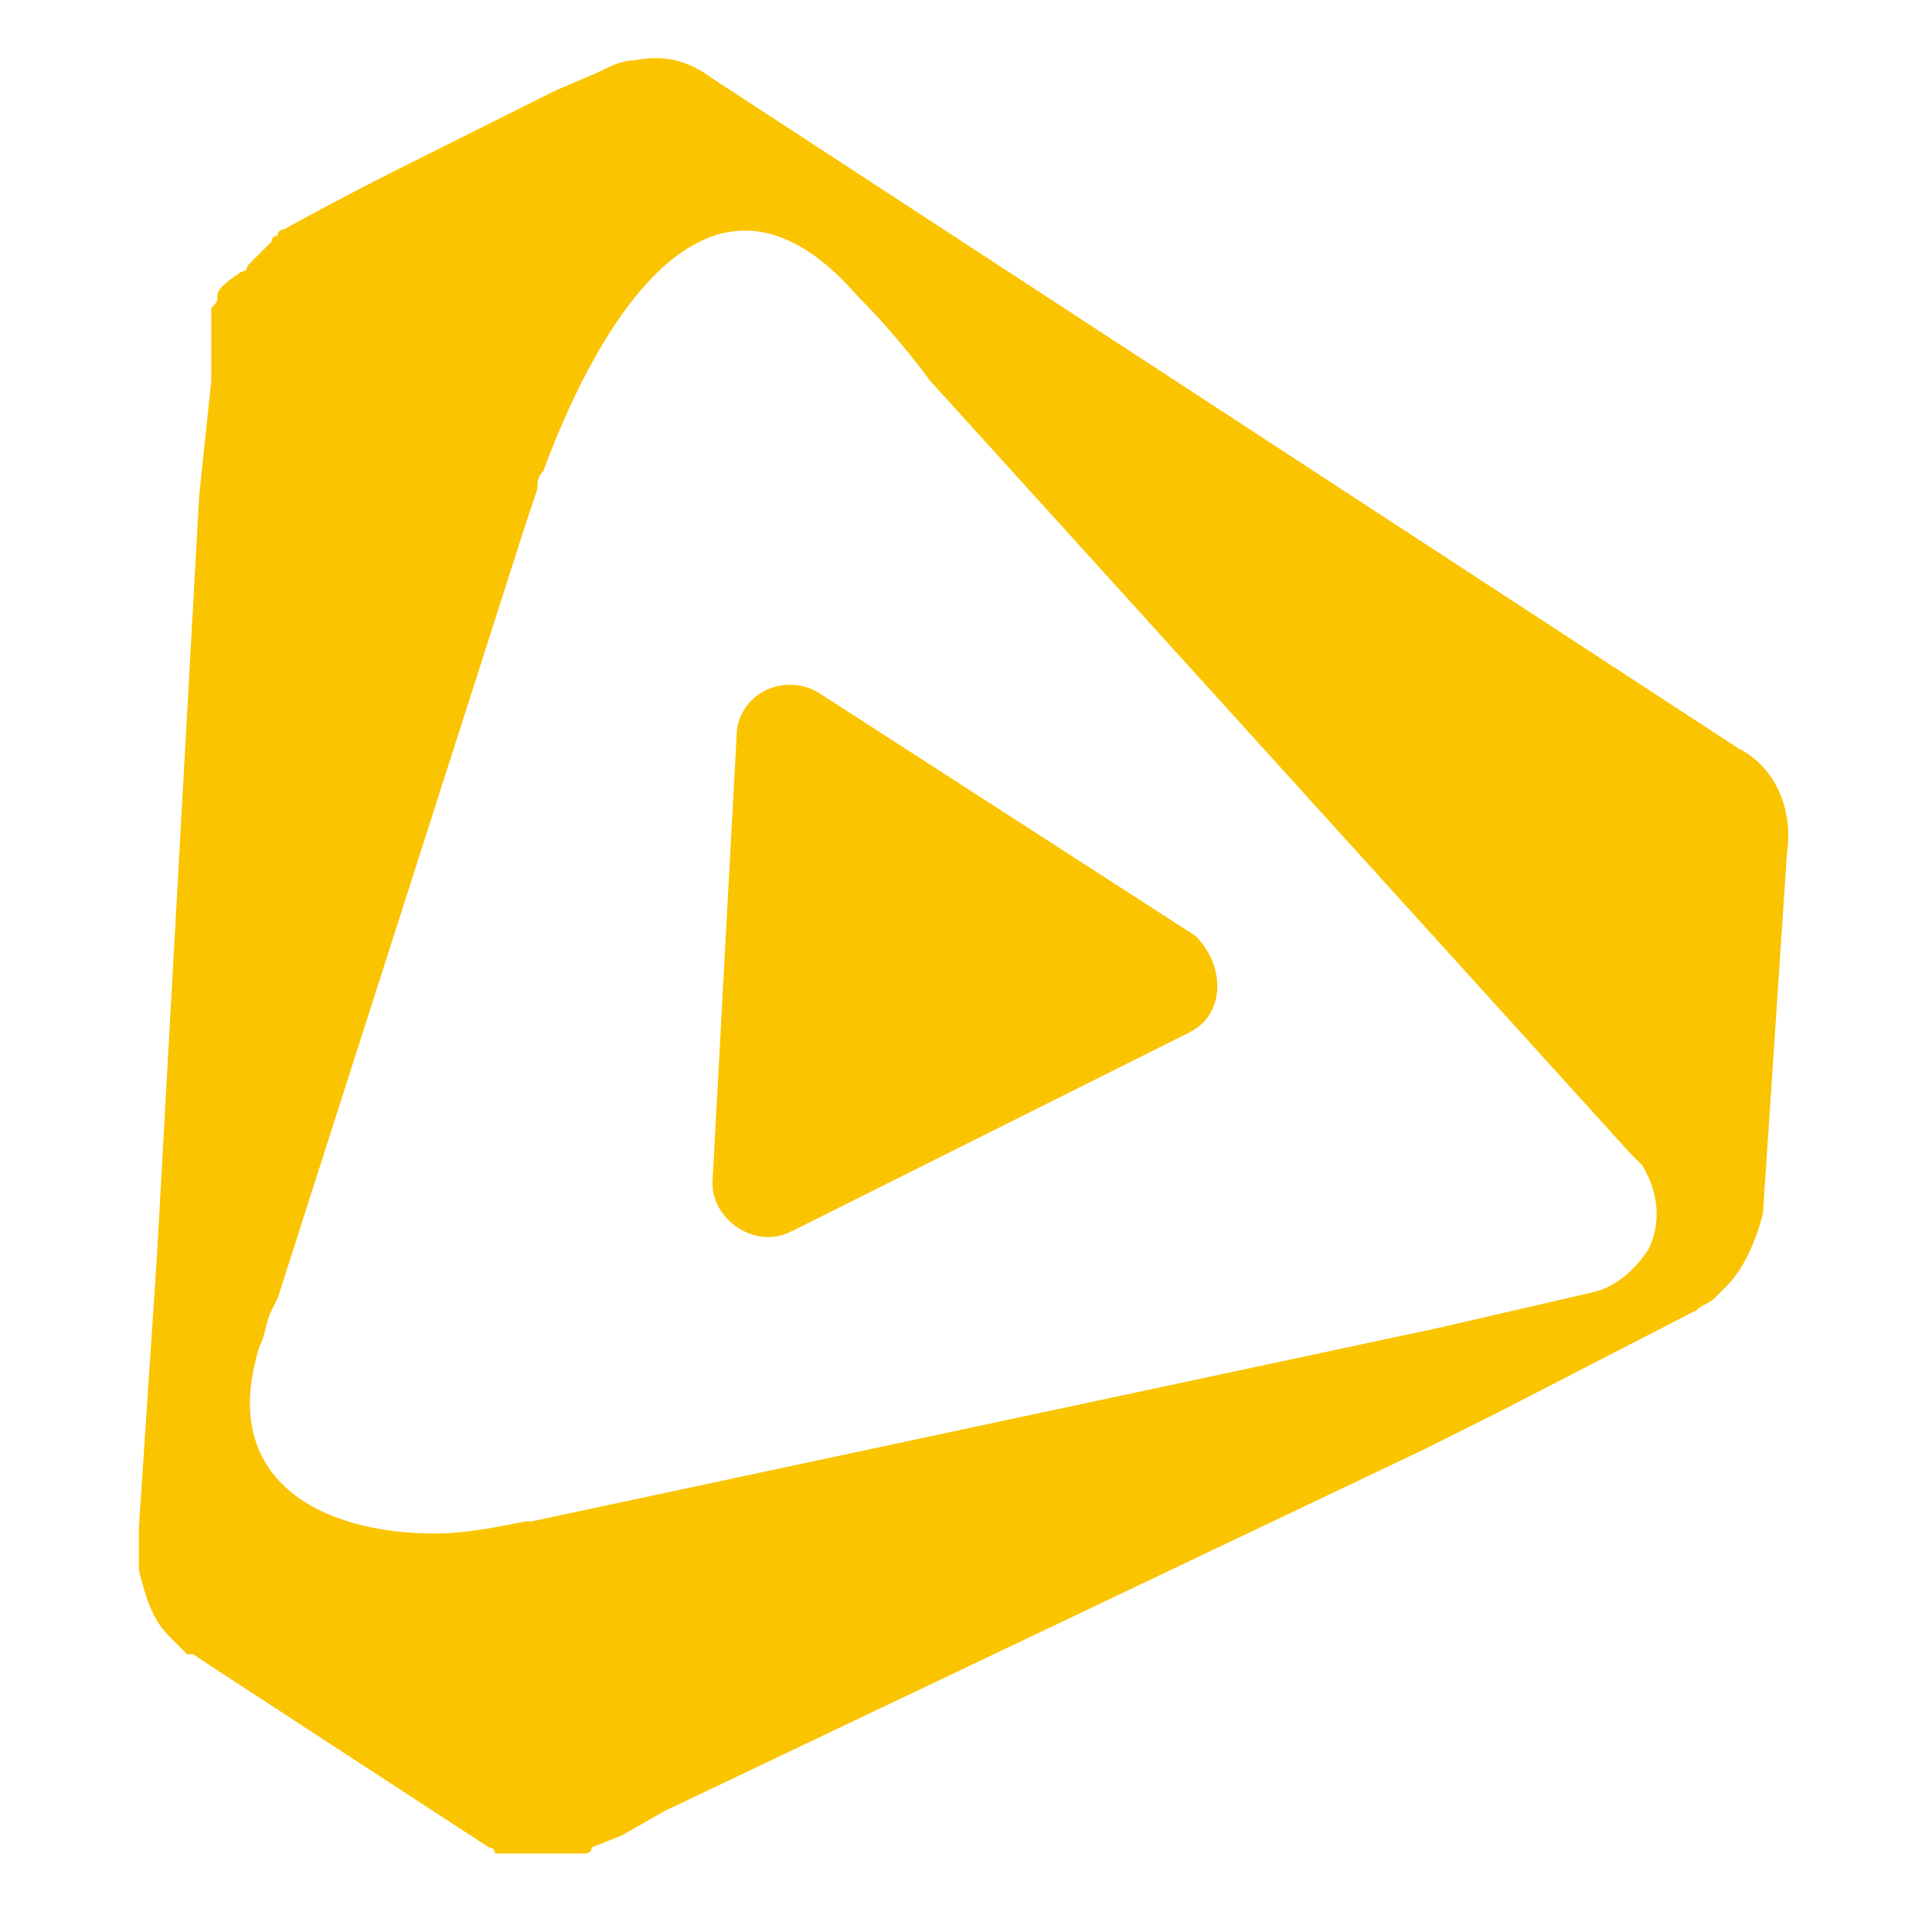
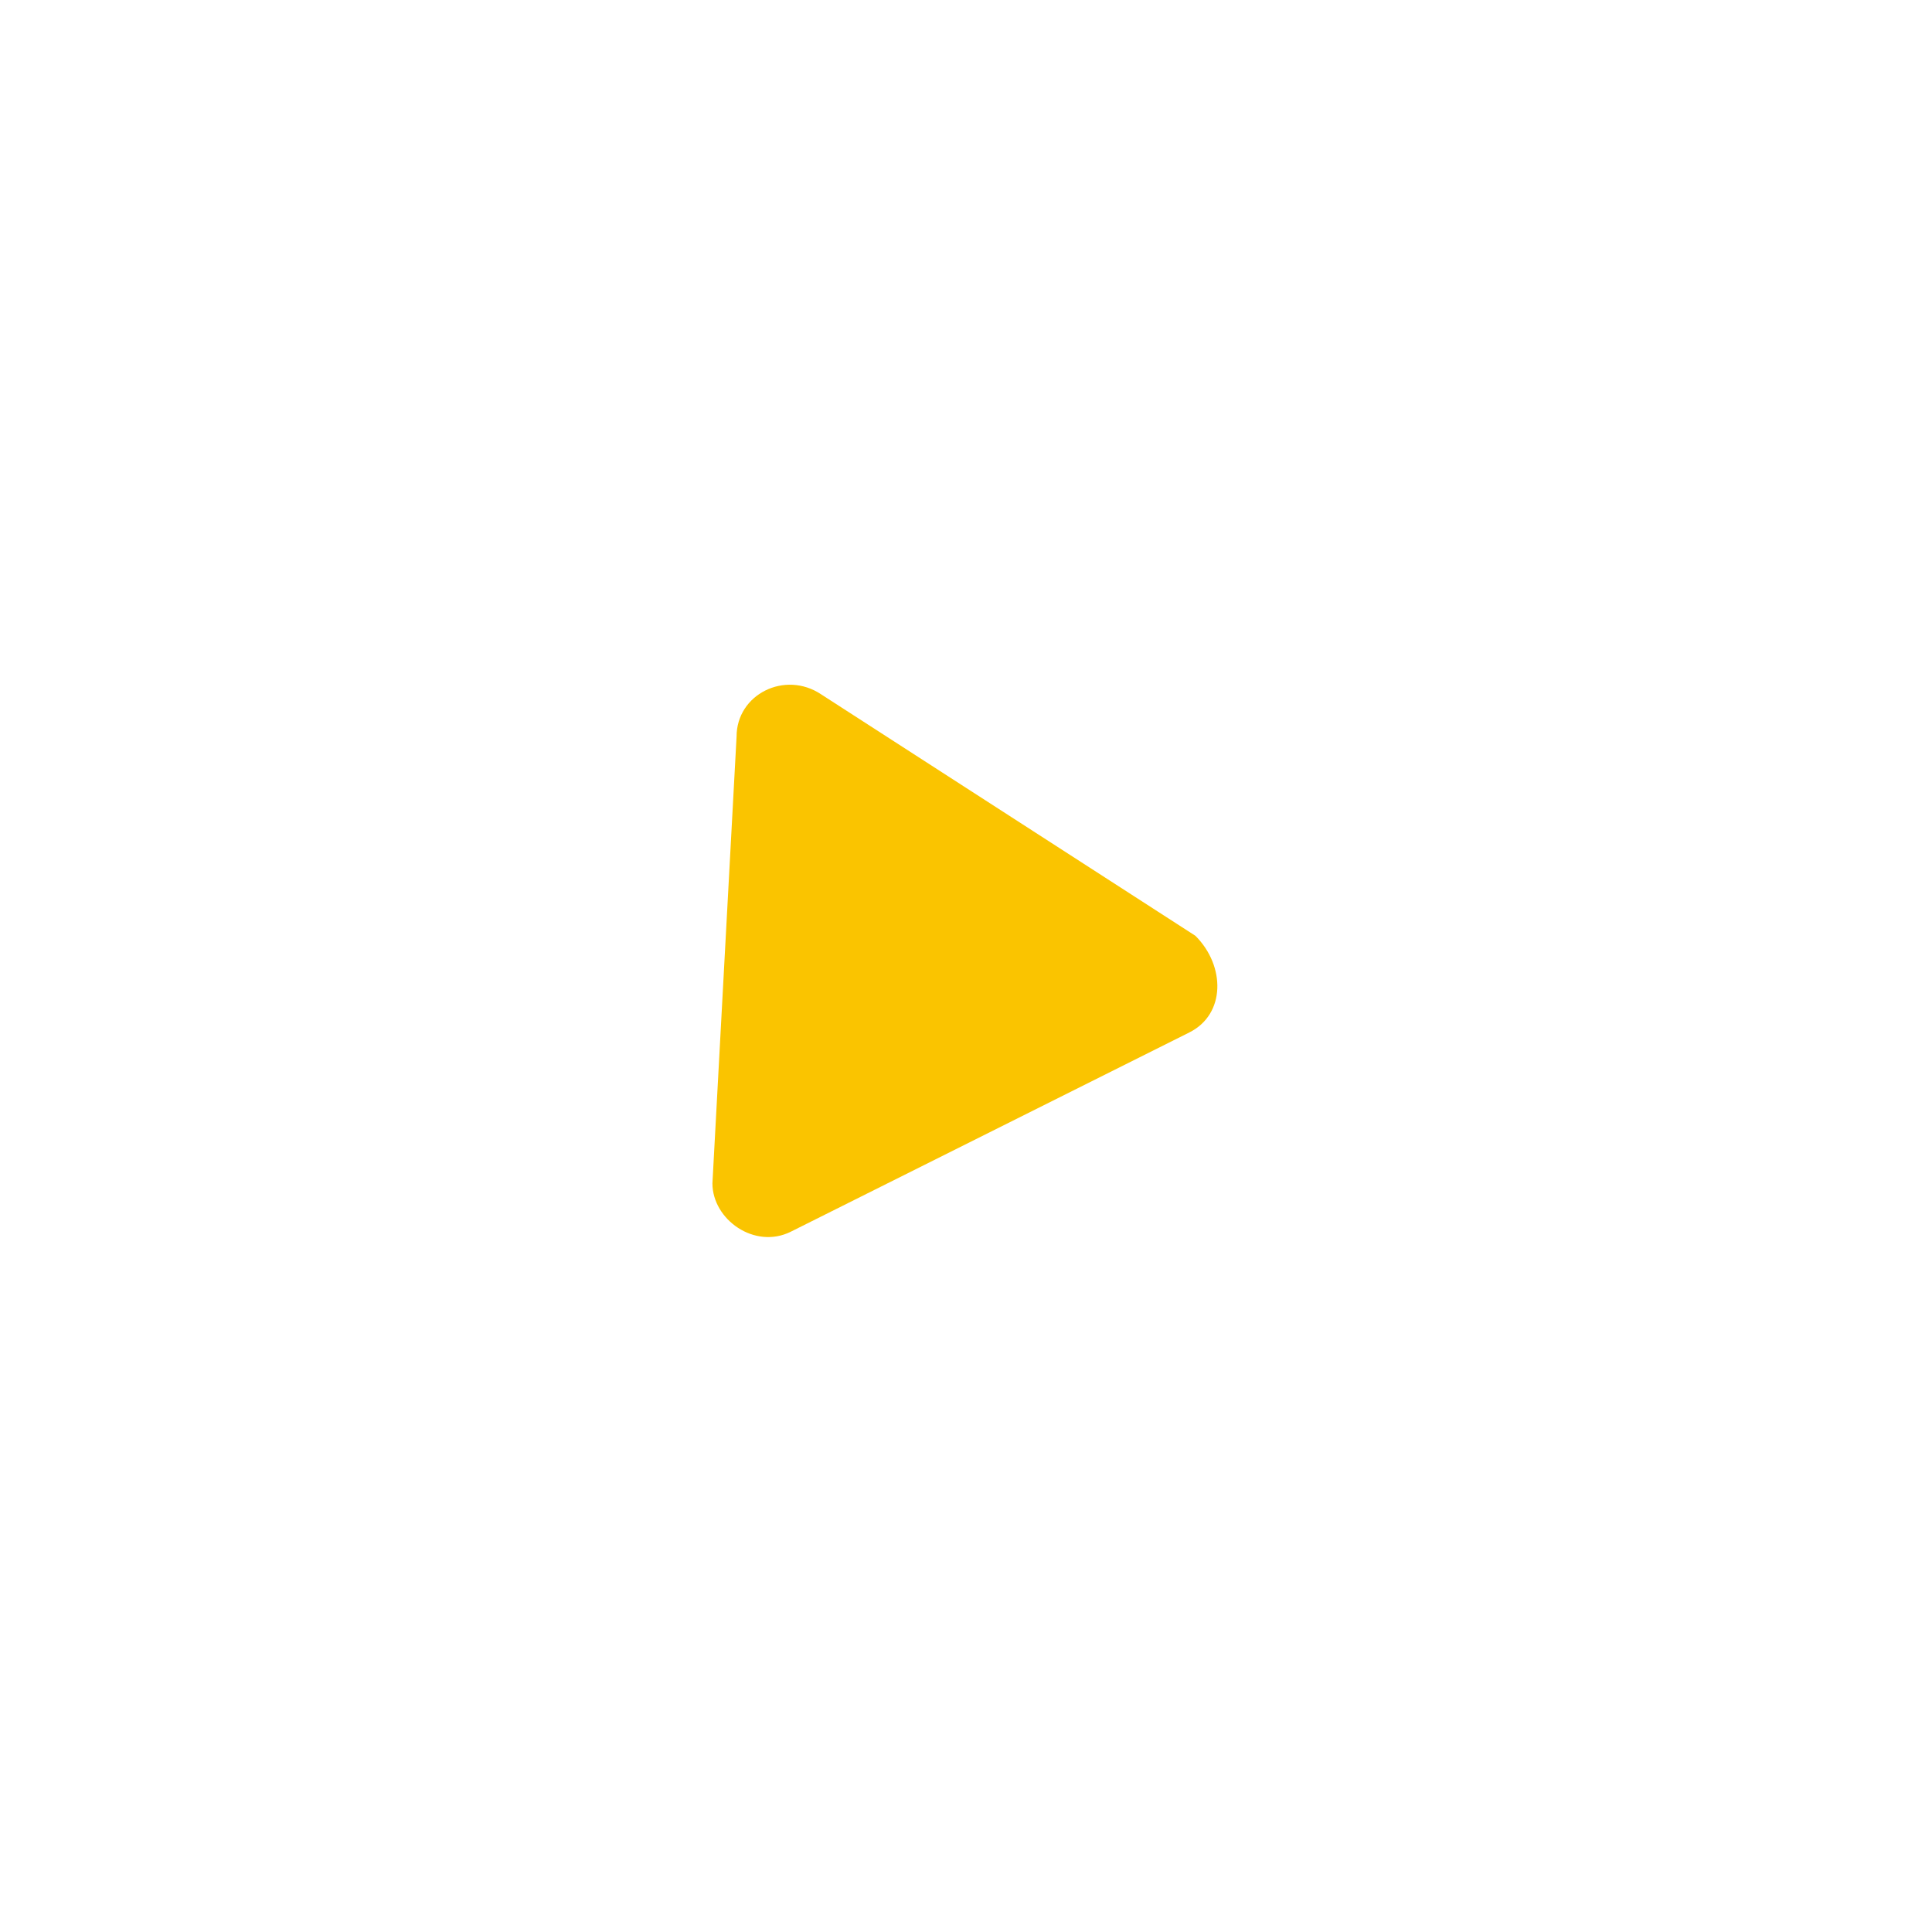
<svg xmlns="http://www.w3.org/2000/svg" version="1.1" id="Layer_1" x="0px" y="0px" width="32px" height="32px" viewBox="0 0 32 32" style="enable-background:new 0 0 32 32;" xml:space="preserve">
  <style type="text/css">
	.st0{fill:#FAC400;}
</style>
-   <path class="st0" d="M28.8,12.4L11.8,1.3C11.4,1,11,0.9,10.5,1c-0.2,0-0.4,0.1-0.6,0.2L9.2,1.5c0,0,0,0,0,0c0,0-1.4,0.7-2.6,1.3  c-1,0.5-1.9,1-1.9,1c0,0-0.1,0-0.1,0.1c0,0,0,0,0,0c0,0-0.1,0-0.1,0.1c0,0,0,0,0,0c0,0,0,0-0.1,0.1c0,0,0,0,0,0c0,0-0.1,0.1-0.1,0.1  c0,0,0,0,0,0c0,0-0.1,0.1-0.1,0.1c0,0,0,0,0,0c0,0-0.1,0.1-0.1,0.1c0,0,0,0,0,0c0,0,0,0.1-0.1,0.1c0,0,0,0,0,0  C3.7,4.7,3.6,4.8,3.6,4.9c0,0,0,0,0,0c0,0.1,0,0.1-0.1,0.2c0,0,0,0,0,0c0,0.1,0,0.1,0,0.2c0,0,0,0,0,0c0,0.1,0,0.1,0,0.2l0,0.8  L3.3,8.2L2.6,20.8c0,0,0,0,0,0l-0.3,4.5l0,0h0l0,0.3c0,0.1,0,0.2,0,0.4c0.1,0.4,0.2,0.8,0.5,1.1c0.1,0.1,0.2,0.2,0.3,0.3l0.1,0  c0,0,0,0,0,0l0.3,0.2l4.6,3c0,0,0,0,0,0c0,0,0.1,0,0.1,0.1c0,0,0,0,0,0c0,0,0.1,0,0.1,0c0,0,0,0,0,0c0,0,0.1,0,0.1,0c0,0,0,0,0,0  c0,0,0.1,0,0.1,0c0,0,0,0,0,0c0,0,0,0,0.1,0c0,0,0.1,0,0.1,0c0,0,0,0,0.1,0c0,0,0.1,0,0.1,0c0,0,0,0,0.1,0c0,0,0.1,0,0.1,0  c0,0,0,0,0.1,0c0,0,0.1,0,0.1,0c0,0,0,0,0.1,0c0,0,0.1,0,0.1,0c0,0,0,0,0,0c0,0,0.1,0,0.1,0c0,0,0,0,0,0c0,0,0.1,0,0.1,0  c0,0,0,0,0,0c0,0,0.1,0,0.1-0.1l0.5-0.2l0.7-0.4L23.6,24l0,0l1.2-0.6l3.3-1.7c0.1-0.1,0.2-0.1,0.3-0.2c0,0,0,0,0.1-0.1  c0,0,0.1-0.1,0.1-0.1c0.3-0.3,0.5-0.8,0.6-1.2l0.4-6C29.7,13.4,29.4,12.7,28.8,12.4z M3.2,26.1L3.2,26.1c0,0.2,0,0.3,0,0.5  c0,0,0,0,0,0c0,0,0,0.1,0,0.1c0,0,0,0,0,0c0,0.1,0,0.2,0,0.3c0,0,0,0,0,0.1c0,0,0,0.1,0,0.1c0,0,0,0,0,0.1c0,0,0,0,0,0  C3.2,26.9,3.2,26.5,3.2,26.1z M11.3,2L11.3,2c0,0-0.1-0.1-0.1-0.1C11.2,1.9,11.2,1.9,11.3,2z M11.1,1.8C11.1,1.9,11.1,1.9,11.1,1.8  C11.1,1.9,11.1,1.9,11.1,1.8C11.1,1.8,11.1,1.8,11.1,1.8z M10.2,1.4C10.2,1.4,10.2,1.4,10.2,1.4C10.2,1.4,10.2,1.4,10.2,1.4  C10.2,1.4,10.2,1.4,10.2,1.4z M10.2,1.4C10.2,1.4,10.2,1.4,10.2,1.4C10.2,1.4,10.2,1.4,10.2,1.4C10.2,1.4,10.2,1.4,10.2,1.4z   M10.1,1.4C10.1,1.4,10.1,1.4,10.1,1.4C10.1,1.4,10.1,1.4,10.1,1.4C10.1,1.4,10.1,1.4,10.1,1.4z M9.8,1.4C9.8,1.4,9.8,1.4,9.8,1.4  C9.8,1.4,9.8,1.4,9.8,1.4C9.8,1.4,9.8,1.4,9.8,1.4z M9.7,1.4C9.7,1.4,9.7,1.4,9.7,1.4C9.7,1.4,9.7,1.4,9.7,1.4  C9.7,1.4,9.7,1.4,9.7,1.4z M9.6,1.4C9.6,1.4,9.6,1.4,9.6,1.4C9.6,1.4,9.6,1.4,9.6,1.4C9.6,1.4,9.6,1.4,9.6,1.4z M9.5,1.4  C9.5,1.4,9.5,1.4,9.5,1.4C9.4,1.4,9.4,1.4,9.5,1.4C9.5,1.4,9.5,1.4,9.5,1.4z M27.3,20.7c-0.2,0.3-0.5,0.6-0.9,0.7l-2.6,0.6l0,0  l-15,3.2l-0.1,0c-0.5,0.1-1,0.2-1.5,0.2c-1.9,0-3.6-0.9-2.9-3.1c0,0,0,0,0,0c0.1-0.2,0.1-0.4,0.2-0.6l0.1-0.2L8.7,8.7l0.2-0.6  C8.9,8,8.9,7.9,9,7.8c0.7-1.9,2.6-5.9,5.2-2.9c0.7,0.7,1.2,1.4,1.2,1.4l11.6,12.8c0.1,0.1,0.1,0.1,0.2,0.2c0,0,0,0,0,0  C27.5,19.8,27.5,20.3,27.3,20.7z" />
  <path class="st0" d="M19.7,17.1l-6.6,3.3c-0.6,0.3-1.3-0.2-1.3-0.8l0.4-7.4c0-0.7,0.8-1.1,1.4-0.7l6.2,4  C20.3,16,20.3,16.8,19.7,17.1z" />
</svg>